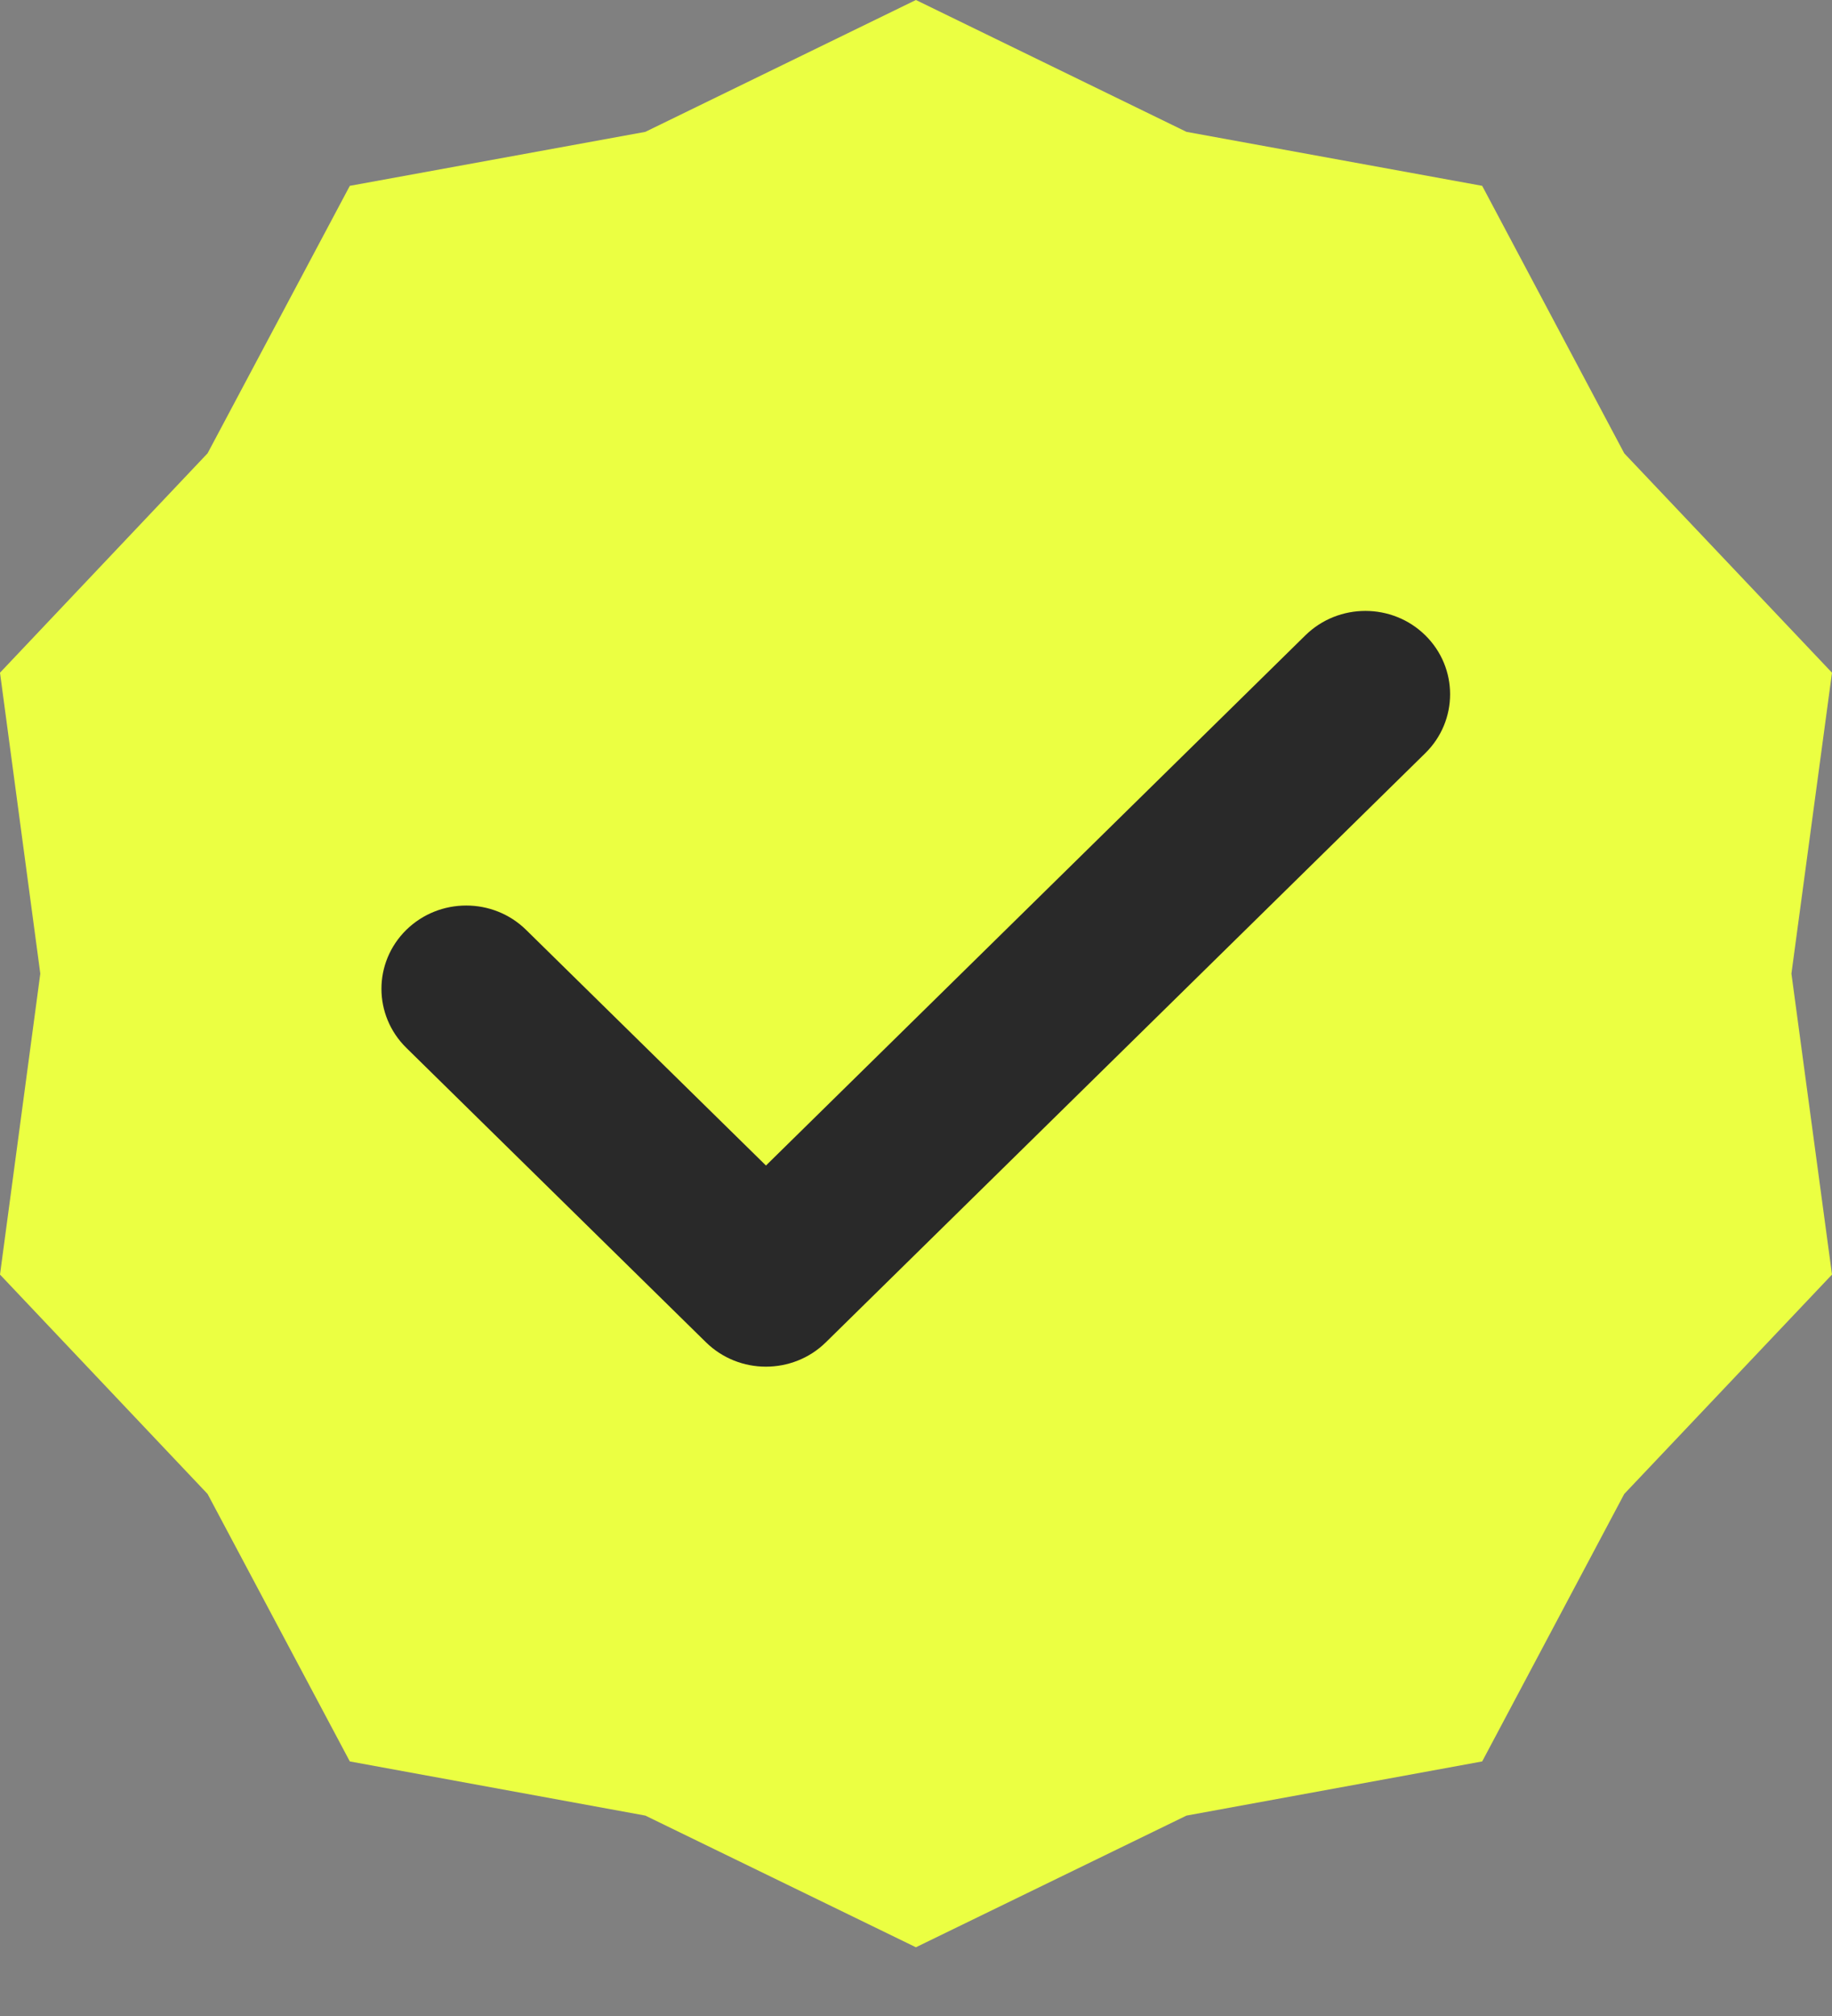
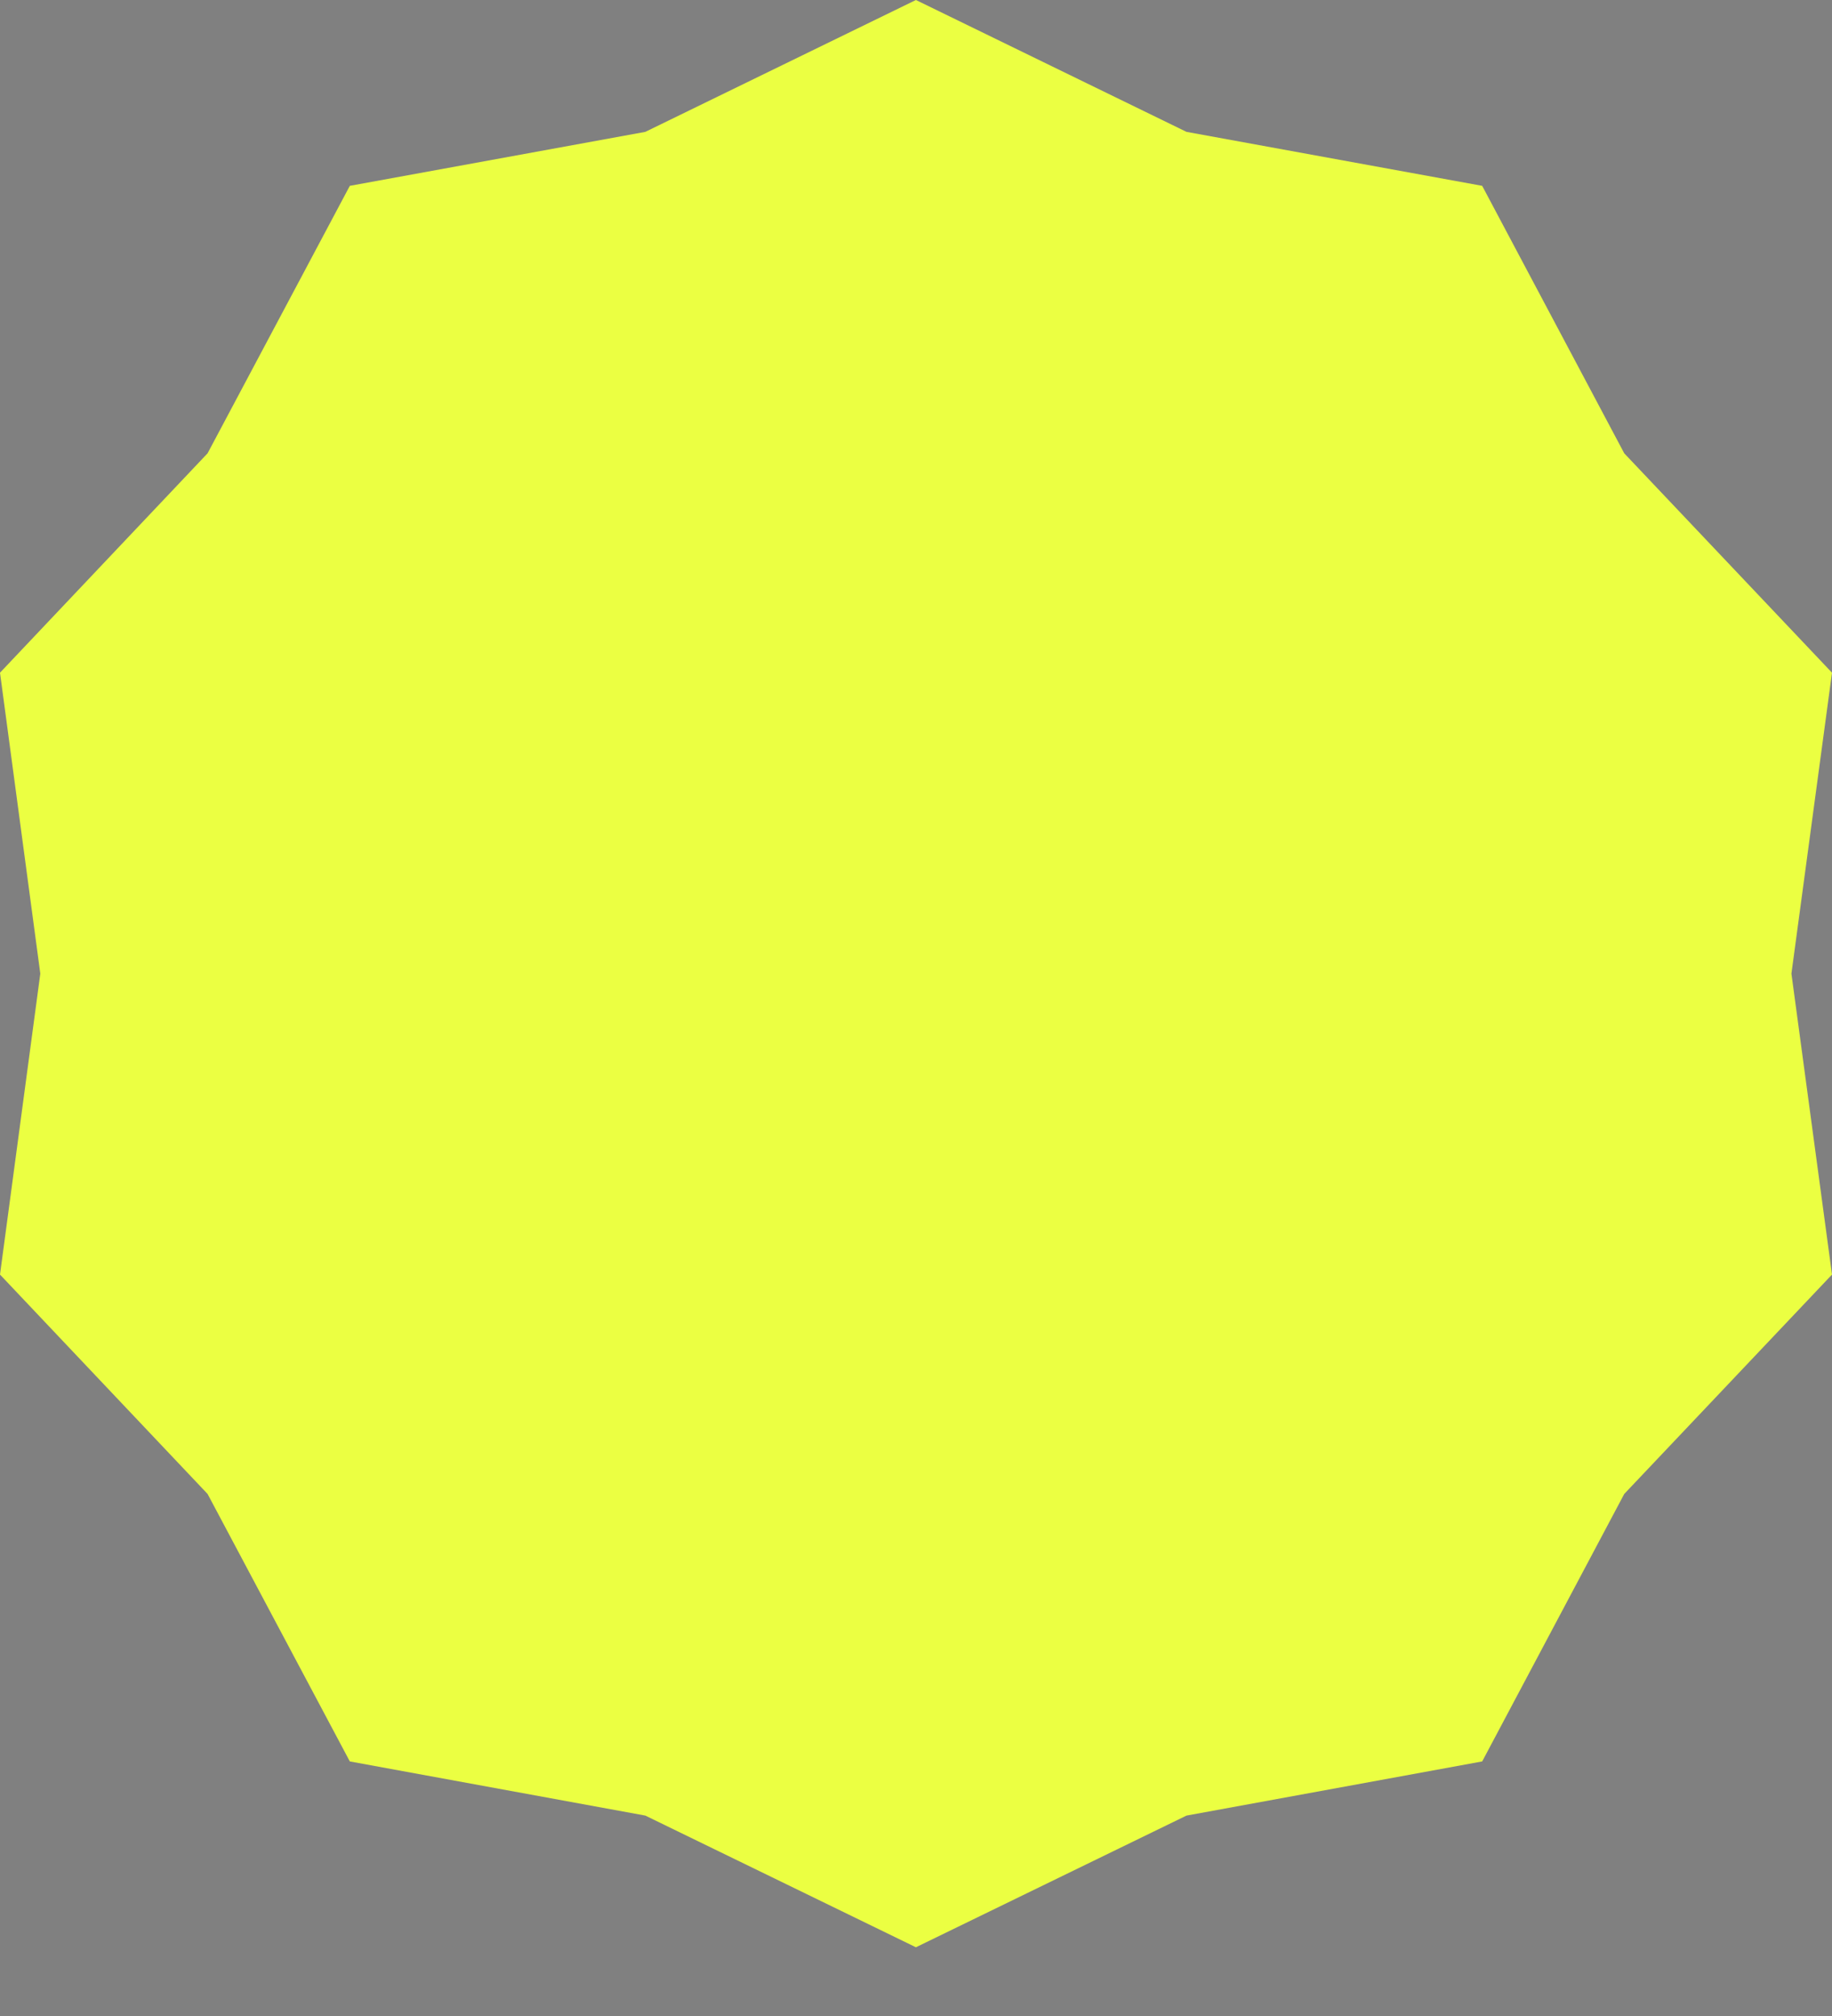
<svg xmlns="http://www.w3.org/2000/svg" width="20" height="22" viewBox="0 0 20 22" fill="none">
  <rect x="0" y="0" width="20" height="22" fill="#808080" stroke="none" />
  <path d="M9.999 0L12.953 1.439L16.181 2.028L17.732 4.947L20 7.341L19.557 10.625L20 13.909L17.732 16.303L16.181 19.222L12.953 19.813L9.999 21.25L7.045 19.813L3.819 19.222L2.266 16.303L0 13.909L0.44 10.625L0 7.341L2.266 4.947L3.819 2.028L7.045 1.439L9.999 0Z" fill="#EBFF42" />
-   <path d="M15.56 6.933C15.199 6.578 14.613 6.578 14.251 6.933L8.362 12.719L5.744 10.148C5.383 9.793 4.797 9.793 4.435 10.148C4.074 10.503 4.074 11.078 4.435 11.434L7.707 14.648C7.888 14.825 8.124 14.914 8.361 14.914C8.598 14.914 8.835 14.826 9.016 14.648L15.56 8.219C15.921 7.864 15.921 7.288 15.56 6.933Z" fill="#292929" />
</svg>